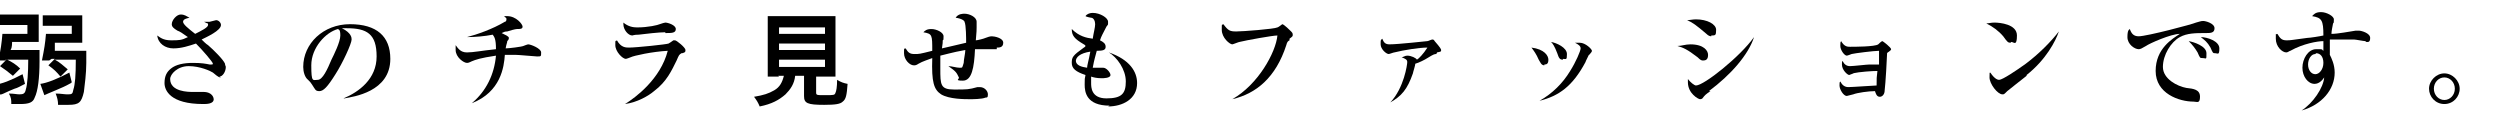
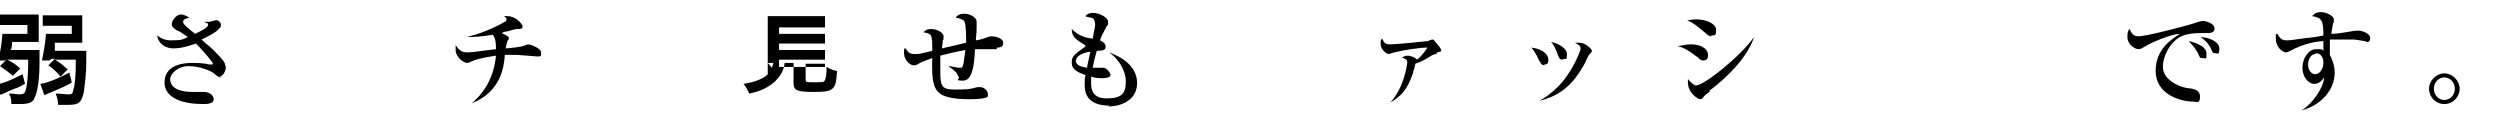
<svg xmlns="http://www.w3.org/2000/svg" id="_レイヤー_1" data-name="レイヤー_1" version="1.1" viewBox="0 0 310 15">
  <g id="_1">
    <g>
      <path d="M3.1,10.4c-.6.3-.9.5-1.3.6-1,.4-1.3.6-1.6.7-.2,0-.2,0-.3.2l-.5-1.4c.8-.1,1.9-.5,3.4-1.3,0,0,.3,1.2.3,1.2ZM.7,7.5c-.4,0-.6,0-.9,0,.3-1.4.4-2.1.5-3.3.3,0,.5,0,1,0h2.1v-1.1H1.1c-.5,0-.8,0-1.1,0v-1.3c.3,0,.7,0,1.3,0h2.4c.5,0,.8,0,1.1,0,0,.3,0,.6,0,1v1.4c0,.5,0,.7,0,1-.3,0-.6,0-1,0H1.5c0,.6-.1.9-.2,1h2.6c.5,0,.7,0,1,0,0,.3,0,.3,0,1.4,0,2.1-.2,3.7-.6,4.5-.2.6-.7.8-1.8.8s-.6,0-1.1,0c0-.5,0-.8-.3-1.3.6,0,1,.1,1.3.1.5,0,.7-.1.8-.6.2-.6.3-2.1.3-3.7H.9c.6.3,1.1.6,1.6,1.1l-.9.9c-.6-.5-1-.8-1.6-1.2l.8-.8h-.1ZM8.8,10.3c-.9.5-1,.5-1.9.9-.7.3-1.2.5-1.4.6l-.5-1.4c.8-.1,2.1-.6,3.6-1.4l.3,1.2h0ZM6.1,7.5c-.4,0-.5,0-.9,0,.3-1.5.4-2.1.5-3.3.3,0,.5,0,1,0h2.2v-1h-2.5c-.5,0-.8,0-1.1,0v-1.3c.3,0,.7,0,1.3,0h2.5c.5,0,.8,0,1.1,0,0,.3,0,.6,0,1v1.4c0,.5,0,.7,0,1-.3,0-.6,0-1,0h-2.4c0,0,0,.2,0,.5,0,.2,0,.3,0,.5h2.9c.5,0,.7,0,1,0,0,.3,0,.4,0,1.5,0,1.3-.2,2.8-.3,3.6-.3,1.3-.6,1.6-1.9,1.6s-.9,0-1.3,0c0-.5-.1-.9-.3-1.4.6,0,1.1.1,1.4.1.6,0,.7,0,.8-.6.2-.6.3-1.7.3-3.7h-2.6c.6.3,1.1.8,1.6,1.2l-.9.9c-.5-.6-.8-.9-1.5-1.4l.8-.8h-.4Z" />
      <path d="M27.4,9.6c-.2,0-.3,0-1-.6-.3-.2-1.6-.8-3-.8s-2.3,1-2.3,1.6c0,1.6,2.3,1.6,2.8,1.6s1.1,0,1.3,0c1.2,0,1.3.8,1.3.9,0,.6-.9.6-1.3.6-4.1,0-4.8-1.7-4.8-2.6s.3-1.4.8-1.8c.6-.5,1.6-.7,2.7-.7s1.6.1,2.1.2c0,0,.1,0,.2,0s.2,0,.2-.1c0-.2-1.3-1.7-2.1-2.5-.9.3-1.8.6-2.8.6s-1.9-.6-2-1.6c.3.2.7.6,1.7.6s1.3,0,2.1-.4c-.7-.5-1-.7-1.3-.8-.5-.3-.7-.5-.7-.8,0-.5.6-1.2,1.1-1.2s.7.2,1.1.4c0,0-.5.1-.6.2-.1,0-.2.2-.2.3,0,.3.6.8,1.5,1.5.8-.4,1.6-.8,1.6-1.1s0-.1-.5-.4h0c.4,0,.6,0,.7,0,.1,0,.7-.2.8-.2.3,0,.6.3.6.6,0,.7-1.8,1.5-2.4,1.8.1.1.6.6.8.7.7.6,1.9,1.8,2.1,2.3,0,.2.1.3.1.4,0,.6-.4,1.2-.8,1.2h0Z" />
-       <path d="M42.6,12.2h0c1.9-.8,4.1-2.4,4.1-5.2s-1.2-3.5-3.7-3.5-.5,0-.6,0c1.2.6,1.2,1.2,1.2,1.4,0,.5-1.1,2.9-2,4.3-1,1.6-1.5,2.1-2,2.1s-.5-.2-.9-.8c-.2-.3-.2-.3-.5-.6-.4-.3-.6-1-.6-1.6,0-2.9,2.5-5.3,5.8-5.3s5,1.5,5,4.3c0,4.1-4.6,4.7-5.7,4.9ZM41.9,3.6c-1.5.4-3.3,2.3-3.3,4.5s.2,1.8.8,1.8,1.2-1.3,1.7-2.5c.3-.6,1.1-2.2,1.1-3s-.2-.7-.3-.8h0Z" />
      <path d="M66.6,7c-.2,0-2.3-.2-2.7-.2s-.5,0-1.3,0c-.1,1.5-.5,4.6-4.1,6h0c1.8-1.5,2.8-3.6,3-5.9-2,.3-2.5.5-3,.7-.4.2-.5.2-.6.2-.4,0-1.4-.7-1.4-1.6s0-.4,0-.6c.3.4.6.9,1.4.9s1.7-.2,3.6-.4c0-1.3-.2-1.5-.4-1.8-1,.2-2.2.3-3.2.3h0c1.2-.3,3.2-1,4.7-1.9.1,0,.2-.1.2-.3s0-.1-.3-.4c.2,0,.3,0,.4,0,1.1,0,1.9,1,1.9,1.3s-.3.3-.7.3c-.2,0-.9.2-1.2.3-.3,0-.5.1-.7.2.4.2.9.4.9.6s-.1.3-.2.4c0,.2-.1.3-.2.9.4,0,2-.2,2.2-.3,0,0,.5-.2.6-.2.3,0,1.6.5,1.6,1s0,.5-.5.5h0Z" />
-       <path d="M84.5,6.6c-.3.2-.3.2-.6.9-.6,1.2-1.2,2.6-2.8,3.8-.7.6-2.1,1.4-3.6,1.6h0c1.3-.8,4.4-3.1,5.3-6.6-1.9.1-4.2.6-4.6.8,0,0-.5.2-.6.2-.4,0-1.3-.9-1.3-1.7s0-.4.2-.6c.5.9,1.1.9,1.5.9.9,0,4.7-.4,4.9-.5,0,0,.5-.3.6-.4,0,0,0,0,.2,0,.2,0,1.3.9,1.3,1.2s-.1.3-.4.4h0ZM82.5,4c-.8,0-2.5.2-3.3.3-.6,0-.7.1-.8.1-.5,0-1.1-.7-1.1-1.4s0-.1,0-.2c.6.5,1.2.6,1.7.6,1.4,0,2.6-.3,2.8-.4.3-.1.6-.2.7-.2.3,0,1.3.3,1.3.8s-.5.5-1.3.5h0Z" />
-       <path d="M96.6,9.5c-.6,0-1.1,0-1.4,0,0-.4,0-.8,0-1.3V3.6c0-.7,0-1.2,0-1.6.4,0,.8,0,1.3,0h5.8c.6,0,1,0,1.3,0,0,.3,0,.8,0,1.6v4.6c0,.6,0,1,0,1.3-.3,0-.8,0-1.3,0h-1.1v1.9c0,.4,0,.4,1.1.4s1.2,0,1.3-.3c.1-.2.2-.7.2-1.6.5.3.8.4,1.3.5-.1,1.4-.2,1.9-.6,2.2-.3.3-.9.4-2.3.4-2.1,0-2.5-.2-2.5-1.1v-2.5h-1.1c-.1,1-.6,1.7-1.2,2.3-.8.7-1.7,1.2-3.2,1.5-.2-.5-.4-.8-.7-1.2,1.2-.2,1.8-.4,2.5-.8.7-.4,1-1,1.2-1.8h-.7,0ZM96.6,4.2h5.7v-.8h-5.7v.8ZM96.6,6.2h5.7v-.8h-5.7v.8ZM96.6,8.3h5.7v-.9h-5.7v.9Z" />
+       <path d="M96.6,9.5c-.6,0-1.1,0-1.4,0,0-.4,0-.8,0-1.3V3.6c0-.7,0-1.2,0-1.6.4,0,.8,0,1.3,0h5.8v4.6c0,.6,0,1,0,1.3-.3,0-.8,0-1.3,0h-1.1v1.9c0,.4,0,.4,1.1.4s1.2,0,1.3-.3c.1-.2.2-.7.2-1.6.5.3.8.4,1.3.5-.1,1.4-.2,1.9-.6,2.2-.3.3-.9.4-2.3.4-2.1,0-2.5-.2-2.5-1.1v-2.5h-1.1c-.1,1-.6,1.7-1.2,2.3-.8.7-1.7,1.2-3.2,1.5-.2-.5-.4-.8-.7-1.2,1.2-.2,1.8-.4,2.5-.8.7-.4,1-1,1.2-1.8h-.7,0ZM96.6,4.2h5.7v-.8h-5.7v.8ZM96.6,6.2h5.7v-.8h-5.7v.8ZM96.6,8.3h5.7v-.9h-5.7v.9Z" />
      <path d="M123.6,6.1c-.2,0-1.1,0-1.3,0-.3,0-.8,0-1.4,0-.1,2.3-.4,3.9-1.5,3.9s-.4-.2-.5-.4c-.3-.6-.3-.7-1.3-1.4h0c.4,0,1,.2,1.4.2s.3,0,.5-.6c0-.4.2-1.2.2-1.6-1.7.3-2.6.6-3.1.7,0,.2,0,.7,0,1.6,0,2,0,2.6,1.7,2.6s1.8,0,2.9-.3c0,0,.2,0,.3,0,.6,0,1,.5,1,.9s-.1.4-.3.4c-.4.2-1.7.2-1.9.2-.7,0-2.6,0-3.6-.6-.9-.6-1.2-1.5-1.1-4.5-.5.2-1.2.4-1.7.7-.3.2-.4.2-.6.2-.5,0-1.2-.7-1.2-1.5s0-.5.2-.6c.3.5.5.7,1.1.7s.6,0,2.2-.4c0-2,0-2.1-1.1-2.3.2-.2.4-.4,1-.4s1.5.4,1.5.9,0,.4-.1.5c0,.2,0,.4-.1,1,1.2-.3,1.4-.3,3-.7,0-.5,0-2.2-.2-2.6,0-.1-.3-.4-1.1-.5.3-.5.9-.5,1.1-.5.6,0,1.5.4,1.5,1s0,.6,0,.7c0,.2,0,.6-.1,1.6.2,0,1-.2,1.2-.3.3-.1.5-.2.8-.2s1.4.2,1.4.8-.5.6-.8.6h0Z" />
      <path d="M137.6,13.1c-2.9,0-3.1-1.7-3.1-2.6s0-.6.1-1.2c-1.2-.4-1.7-.8-1.7-1.5s.1-.9,1.5-1.9c.2-.1.2-.2.2-.2s0-.1-.2-.2c-1.2-.7-1.5-1.1-1.5-1.9.9.9,1.8,1.1,2.6,1.2.1-.7.3-1.4.3-1.8s-.2-.8-.5-.8c0,0-.6-.1-.7-.2.2-.3.6-.4.9-.4.9,0,1.9.6,1.9,1.1s0,.3-.2.6c-.5,1-.6,1.1-.8,1.7.4.2.7.4.7.8s-.3.5-1.1.5c-.2.8-.3,1-.5,2.1.1,0,.3,0,.6,0,.1,0,.6,0,.7,0,.4,0,.9.6.9.9,0,.4-.9.4-1.1.4-.6,0-1-.1-1.3-.2,0,.2,0,.4,0,.8,0,.5,0,1.9,1.9,1.9s2.4-.6,2.4-2.1-1.1-3-2.1-3.6h0c2.6.9,3.5,2.4,3.5,3.8,0,2-1.8,2.9-3.6,2.9h0ZM133.4,7.5c0,.6.7.8,1.4.9,0-.3.2-.9.4-2-1.3.2-1.8.7-1.8,1.2h0Z" />
-       <path d="M159.9,5c-.2.1-.3.2-.4.6-1.3,4-3.7,6-6.7,6.7h0c3.2-1.8,5.4-5.8,5.6-7.9-.6,0-3.9.6-4.7.8-.1,0-.8.3-.9.3-.3,0-1.3-.8-1.3-1.8s0-.5.2-.7c.6.8.8.9,1.6.9s4.7-.3,5.1-.5c.1,0,.6-.4.6-.4.2,0,1,.8,1.1.9.1.1.2.2.2.4s0,.2-.4.5h0Z" />
      <path d="M178.1,6.7c-.2,0-.3,0-1.1.5-.3.2-1.1.6-1.5.7,0,.2-.3,1.1-.3,1.2-.7,2-1.4,2.8-2.8,3.6h0c1.7-1.8,2.1-4.7,2.1-5s-.2-.4-.7-.6c.2,0,.4-.2.7-.2.5,0,1.1.3,1.2.5.2-.1.8-.7,1.3-1.5-1,0-2.9.3-4.1.6-.1,0-.6.2-.7.2-.3,0-1-.6-1-1.2s0-.5.2-.7c.2.5.4.7.9.7,1.1,0,4.6-.4,4.7-.4.1,0,.5-.2.6-.2s.2,0,.3.2c.7.8.8,1,.8,1.1,0,.2,0,.2-.5.3h0Z" />
      <path d="M191.5,8.1c-.4,0-.5-.4-.7-.7-.3-.7-.6-1.1-.9-1.5,1.6.2,2.1,1,2.1,1.5s-.2.6-.5.6h0ZM197,6.8c0,.1-.4.8-.4.9-1.6,3-3.3,4.2-5.7,4.8h0c1.6-.9,2.9-2.2,3.8-3.7.7-1.1,1.3-2.5,1.3-2.8s-.3-.5-.7-.7c.2,0,.4,0,.6,0,.7,0,1.5.8,1.5,1s-.4.5-.4.6h0ZM193.8,7.4c-.4,0-.5-.2-.7-.8-.3-.8-.6-1.3-.8-1.4.7.1,2,.7,2,1.5s-.1.6-.5.6h0Z" />
      <path d="M211.2,7.5c-.2,0-.3,0-.7-.4-1.3-1-1.8-1.2-2.5-1.4.5,0,1-.2,1.6-.2,1.7,0,2.2.8,2.2,1.3s-.2.7-.6.7h0ZM212.2,4.5c-.2,0-.4-.1-.6-.3-1.3-1.1-1.7-1.4-2.4-1.7.3,0,.7-.1,1.1-.1,1.4,0,2.5.6,2.5,1.3s-.1.7-.6.7ZM212.1,11.3c-.6.4-.7.5-1,.9,0,0-.1.1-.3.1s-1.5-.7-1.5-2.1,0-.2,0-.4c.3.4.8.8,1,.8,1,0,5.5-3.6,7.2-6h0c-.7,2.2-2.9,4.7-5.6,6.7h0Z" />
-       <path d="M229.9,9.1c-.1,0-.6.2-.6.2-.2,0-.9-.6-.9-1.3s0-.3.1-.4c.2.4.5.6.9.6s2.1-.2,2.4-.2c.4,0,.7,0,1.2,0,0-.8,0-.8,0-1.7-.6,0-3,.3-3.4.4,0,0-.5.2-.6.2-.3,0-.8-.7-.8-1.2s0-.4.1-.6c.4.7.8.7,1.1.7.5,0,3.1,0,3.5-.3,0,0,.4-.4.5-.4s1.1.8,1.1,1-.5.4-.5.5c0,.4-.2,3.9-.3,4.6,0,.5-.3.8-.6.8-.4,0-.5-.4-.6-.7-.8,0-2.2.2-2.7.4-.1,0-.7.2-.8.2-.4,0-.9-.8-.9-1.3s0-.3.1-.5c.2.4.5.7,1,.7s3.2-.2,3.5-.2c0-.9,0-1,.1-1.8-.6,0-2.2.1-3.1.3h0Z" />
-       <path d="M249.3,5.3c-.3,0-.4-.1-.9-.8-.6-.7-1.3-1.2-2.1-1.6.3,0,.6-.1,1-.1.7,0,2.8.2,2.8,1.6s-.4.8-.7.8h0ZM251.3,9.4c-.4.3-2.4,1.9-2.4,1.9-.4.4-.4.4-.6.4-.6,0-1.6-1.3-1.6-2.1s0-.5.1-.6c.6.9,1,.9,1.1.9.4,0,2.2-1.2,3.3-2,1.6-1.2,3.1-2.7,4.1-4h0c-.4,1.2-1.6,3.5-4,5.4h0Z" />
      <path d="M273.4,4.1c-1.1,0-2.2,0-3.1.5-1.1.6-2.1,2.2-2.1,3.7s1.8,2.4,2.9,2.6c.9.1,1.7.2,1.7,1.1s-.4.6-.8.6c-1.8,0-4.7-1-4.7-3.8s2.1-4,3-4.6c-1.1,0-3.8,1.2-4.2,1.5-.5.3-.7.4-.9.4-.5,0-1.4-.6-1.4-1.5s.2-.9.3-1c.2.6.5.9,1.1.9,1,0,6.7-1.5,7.1-1.7.4-.1.6-.2.9-.2s1.4.3,1.4.9-.5.6-1.1.6h0ZM273.1,7.2c-.3,0-.3,0-.6-.7-.3-.5-.6-.9-1.1-1.4.6.1,2.2.6,2.2,1.5s0,.6-.5.6h0ZM274.7,6.6c-.3,0-.3,0-.6-.7-.4-.7-.7-.9-1.2-1.3.8,0,2.3.5,2.3,1.4s-.2.6-.5.6h0Z" />
      <path d="M293.3,5.1c-.2,0-1.2-.2-1.4-.2-.6,0-1.1,0-1.7,0s-1,0-1.3,0c0,.9,0,1.5,0,1.9.2.4.6,1.2.6,2.2,0,2.1-1.6,4-4.1,4.7h0c1.4-.9,2.7-2.8,2.8-4.1-.2.3-.6.8-1.2.8-.8,0-1.5-.9-1.5-2s.7-2.3,1.7-2.3.6,0,.9.2c0,0,0-.8,0-1.2-.7,0-2.5.3-4.1,1.2-.1,0-.3.2-.5.2-.5,0-1.3-.7-1.3-1.7s0-.4.2-.6c.3.5.5.8,1.1.8s.3,0,2.6-.3c.3,0,1.6-.2,2-.3,0-1.9-.2-2.2-1.4-2.4.2-.2.4-.5,1.1-.5s1.6.5,1.6.9,0,.4-.1.5c-.1.5-.2,1-.2,1.3.8,0,2.3-.3,3-.4.1,0,.3,0,.4,0,.3,0,1.4.3,1.4.9s-.3.5-.5.5h0ZM287.1,6.7c-.5,0-.9.6-.9,1.3s.4,1.2.9,1.2,1-.6,1-1.4-.4-1.2-.9-1.2Z" />
      <path d="M303.1,12.9c-1.1,0-1.9-.9-1.9-1.9s.9-1.9,1.9-1.9,1.9.9,1.9,1.9-.8,1.9-1.9,1.9ZM303.1,9.6c-.7,0-1.3.6-1.3,1.4s.6,1.4,1.3,1.4,1.3-.6,1.3-1.4-.6-1.4-1.3-1.4Z" />
    </g>
  </g>
</svg>